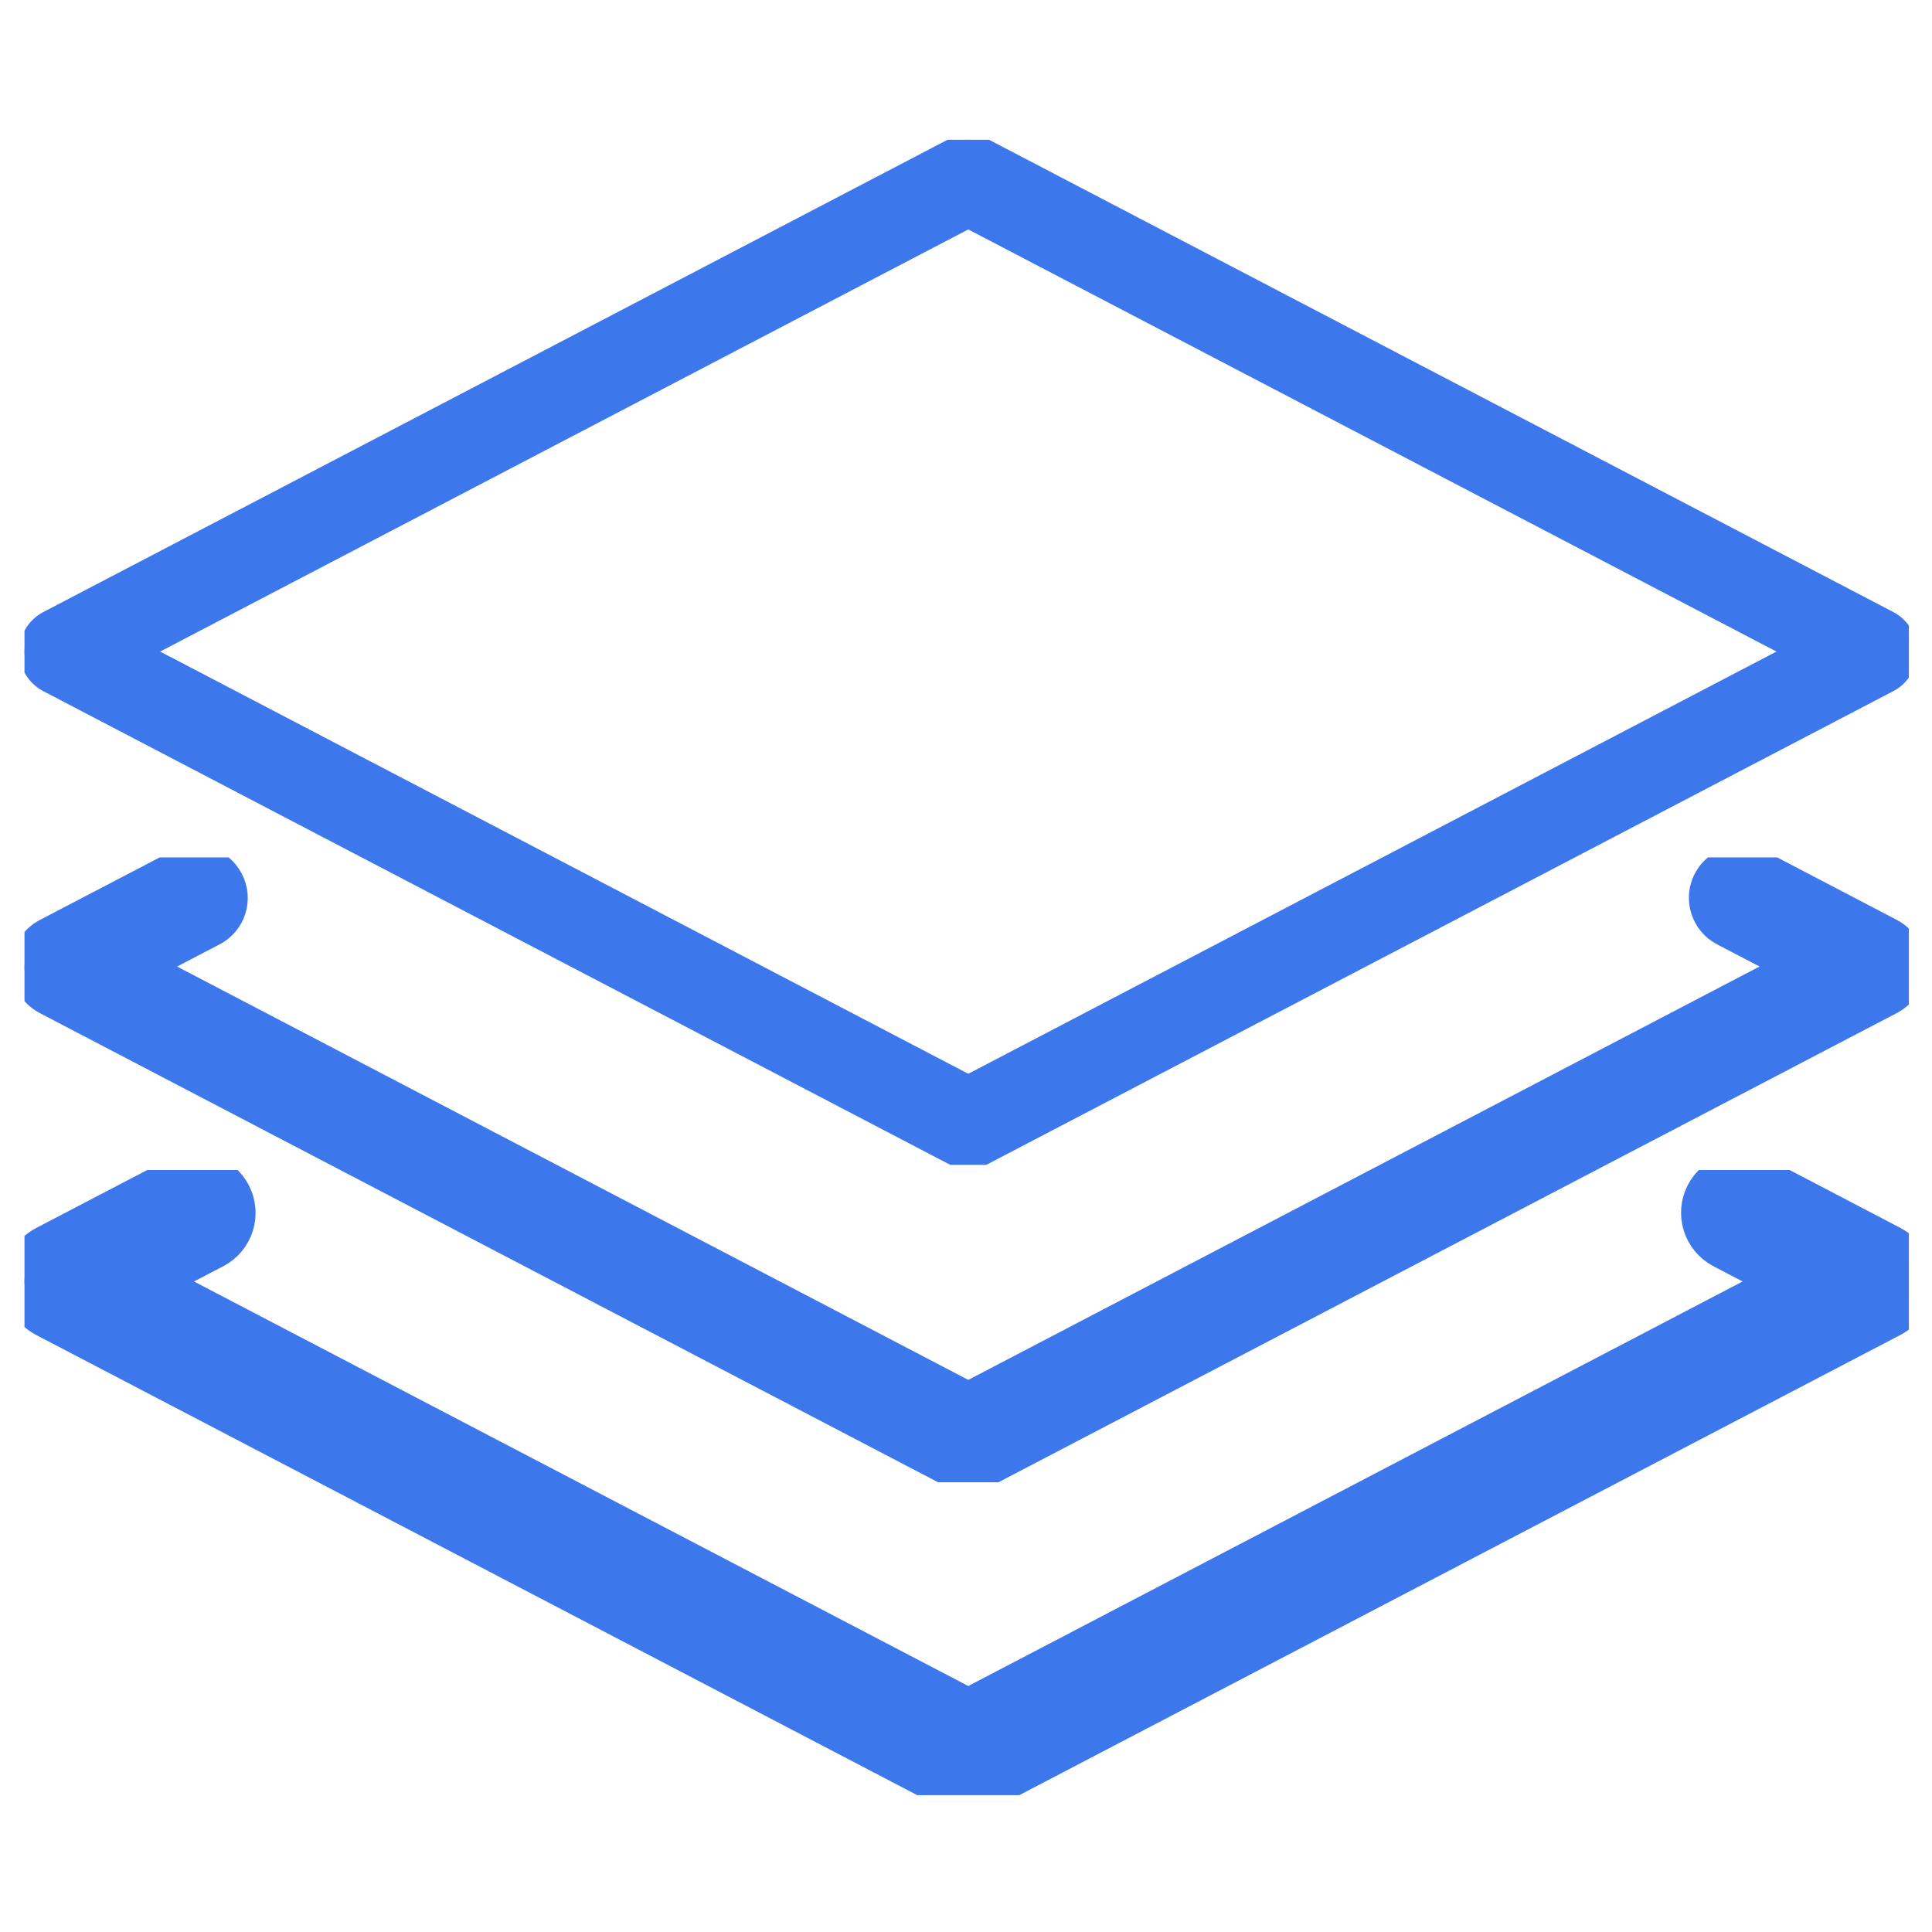
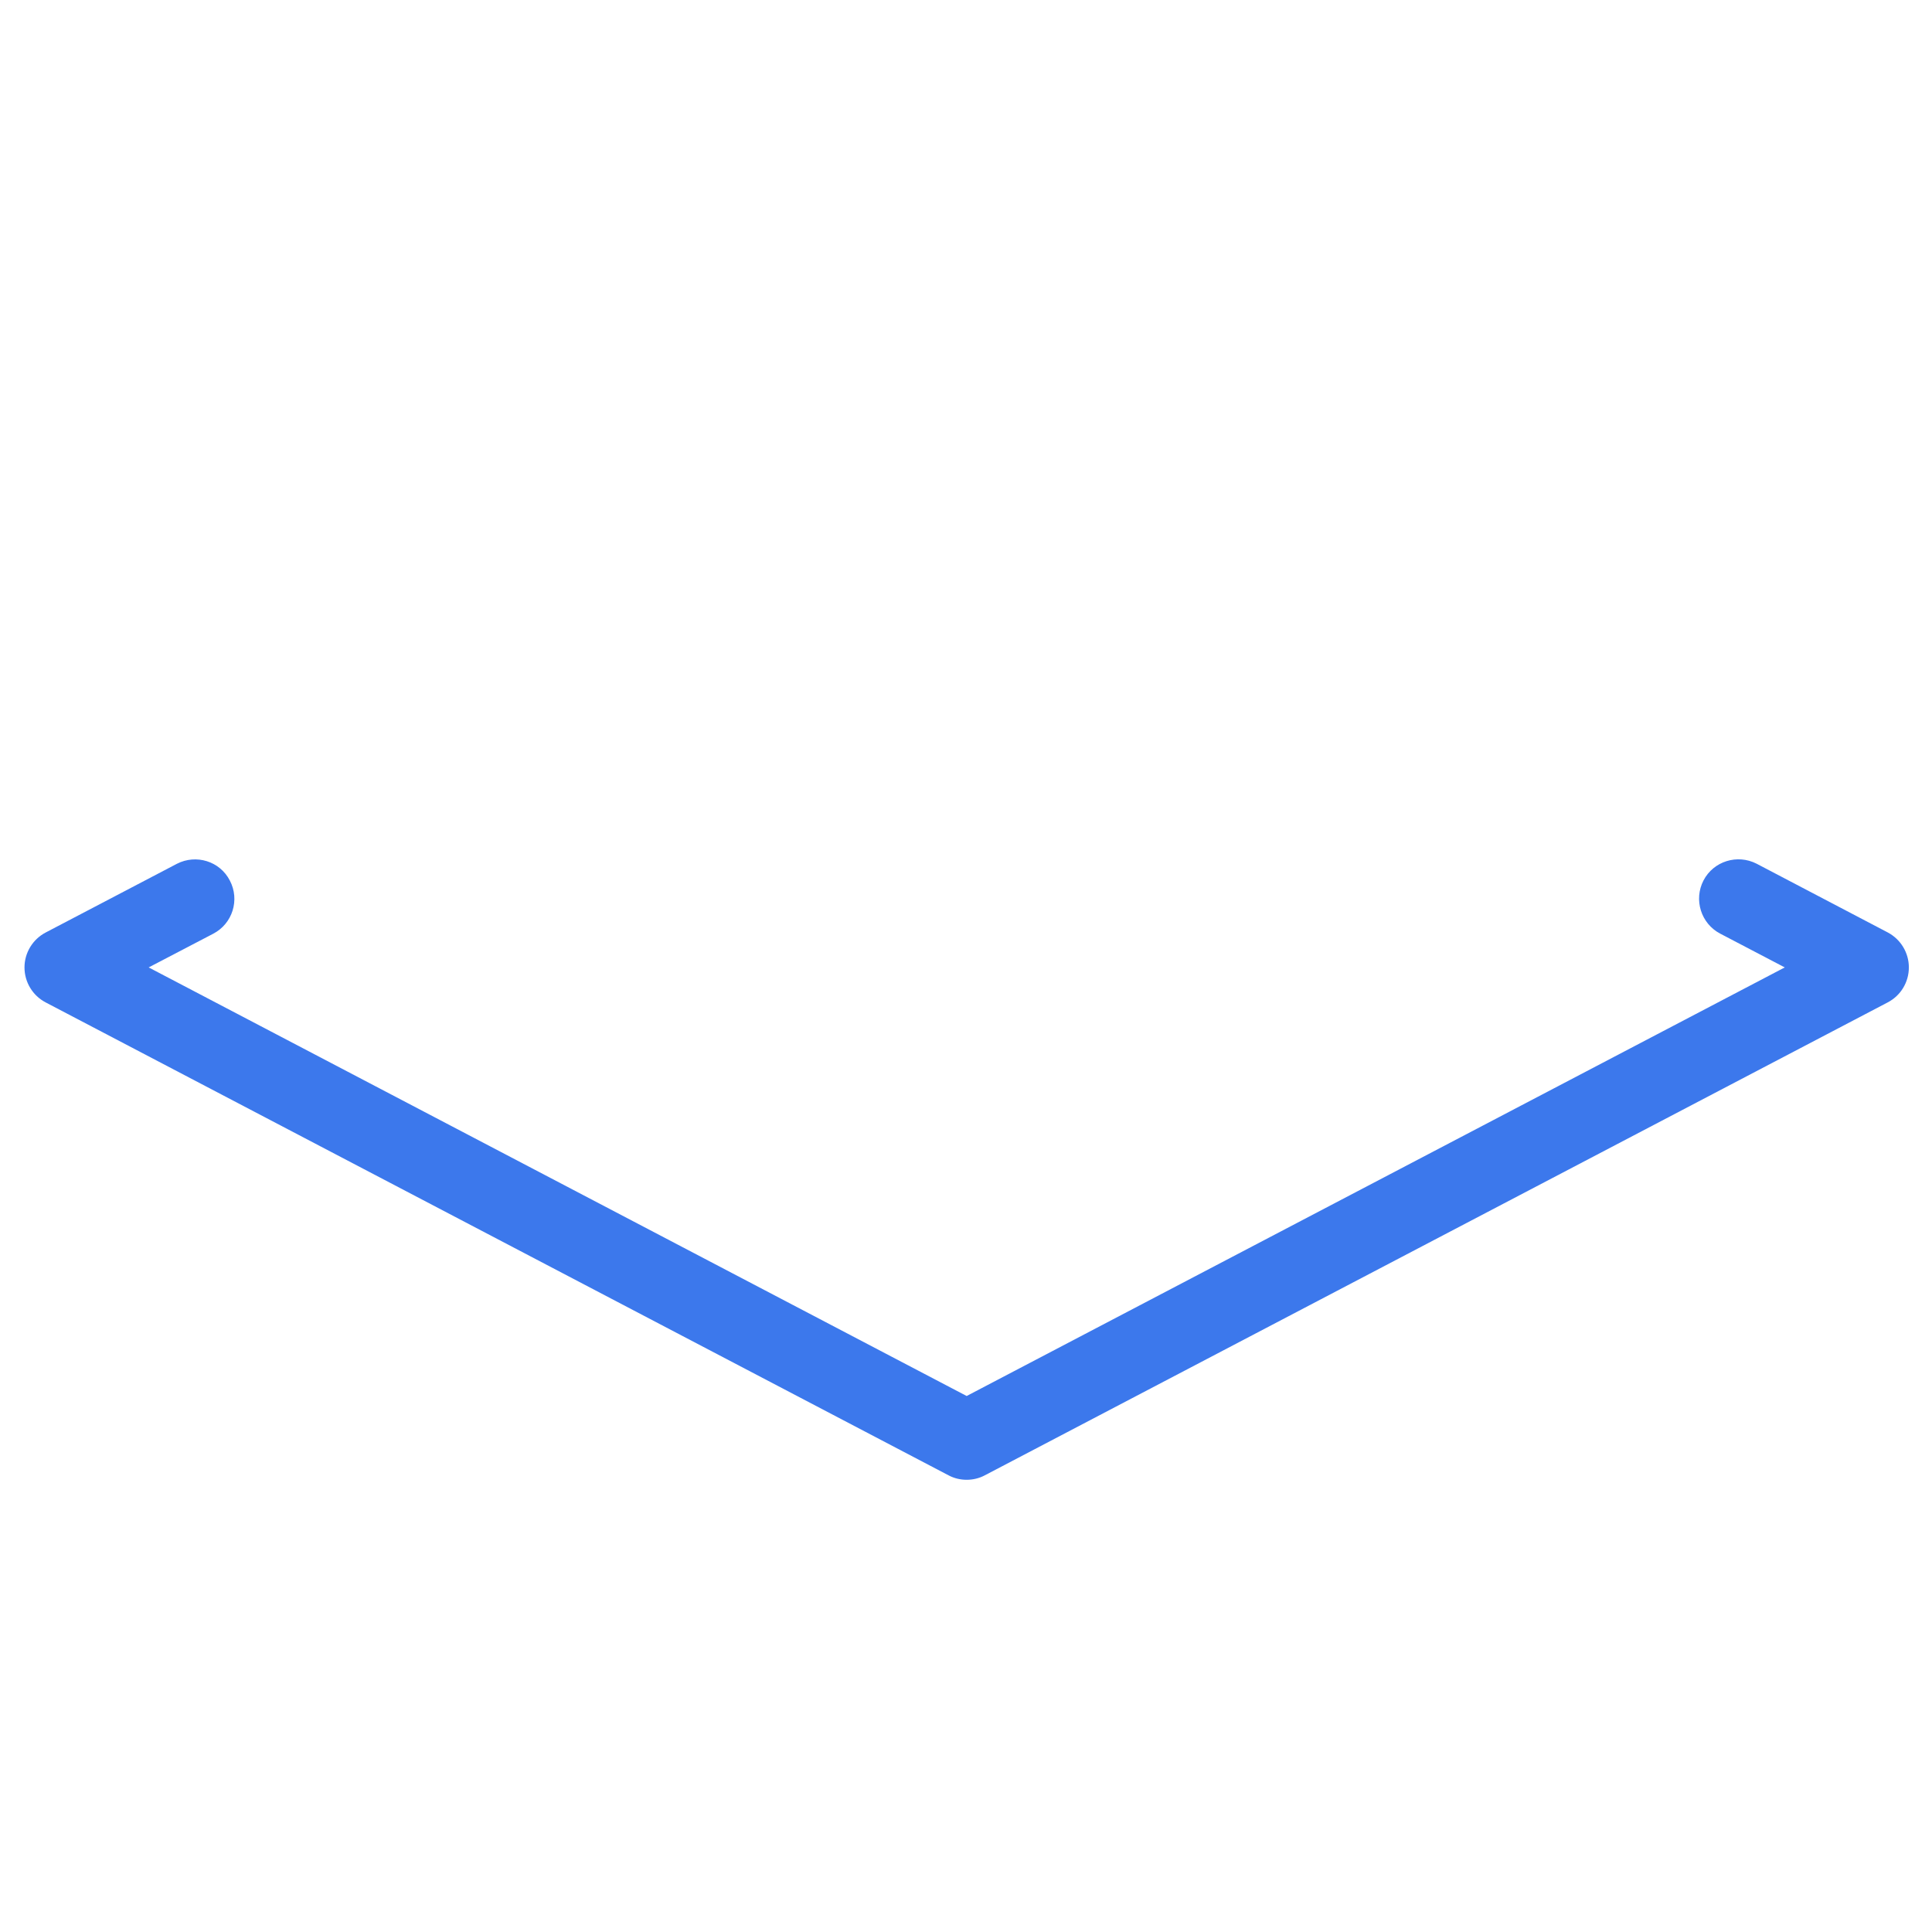
<svg xmlns="http://www.w3.org/2000/svg" width="120" zoomAndPan="magnify" viewBox="0 0 90 90" height="120" preserveAspectRatio="xMidYMid meet" version="1.0">
  <defs>
    <clipPath id="5edbaf11d4">
      <path d="M 1.141 6.512 L 88.922 6.512 L 88.922 54.262 L 1.141 54.262 Z M 1.141 6.512 " clip-rule="nonzero" />
    </clipPath>
    <clipPath id="b08ca1e109">
      <path d="M 1.141 40 L 88.922 40 L 88.922 69 L 1.141 69 Z M 1.141 40 " clip-rule="nonzero" />
    </clipPath>
    <clipPath id="594ea7f214">
-       <path d="M 1.141 39.941 L 88.922 39.941 L 88.922 69.051 L 1.141 69.051 Z M 1.141 39.941 " clip-rule="nonzero" />
-     </clipPath>
+       </clipPath>
    <clipPath id="900bef21ab">
      <path d="M 1.141 54.504 L 88.922 54.504 L 88.922 83.625 L 1.141 83.625 Z M 1.141 54.504 " clip-rule="nonzero" />
    </clipPath>
  </defs>
  <g clip-path="url(#5edbaf11d4)">
-     <path stroke-linecap="butt" transform="matrix(0.243, 0, 0, 0.243, 0.97, 6.336)" fill-opacity="1" fill="#3c78ec" fill-rule="nonzero" stroke-linejoin="round" d="M 181.629 196.942 C 180.437 196.942 179.23 196.669 178.151 196.091 L 4.76 105.528 C 2.28 104.227 0.702 101.658 0.702 98.832 C 0.702 96.022 2.28 93.453 4.76 92.152 L 178.151 1.589 C 180.341 0.433 182.949 0.433 185.123 1.589 L 358.514 92.152 C 360.994 93.453 362.556 96.022 362.556 98.832 C 362.556 101.658 360.994 104.227 358.498 105.528 L 185.107 196.091 C 184.028 196.669 182.82 196.942 181.629 196.942 Z M 24.55 98.832 L 181.629 180.901 L 338.724 98.832 L 181.629 16.779 Z M 24.55 98.832 " stroke="#3c78ec" stroke-width="2" stroke-opacity="1" stroke-miterlimit="4" />
-   </g>
+     </g>
  <g clip-path="url(#b08ca1e109)">
    <path fill="#3c78ec" d="M 45.031 68.934 C 44.742 68.934 44.449 68.867 44.188 68.727 L 2.125 46.695 C 1.523 46.379 1.141 45.754 1.141 45.066 C 1.141 44.383 1.523 43.758 2.125 43.441 L 8.242 40.238 C 9.133 39.781 10.242 40.113 10.707 41.02 C 11.18 41.918 10.832 43.027 9.934 43.496 L 6.926 45.066 L 45.031 65.031 L 83.141 45.066 L 80.133 43.492 C 79.238 43.023 78.891 41.914 79.355 41.016 C 79.824 40.113 80.934 39.777 81.828 40.234 L 87.941 43.438 C 88.543 43.758 88.922 44.383 88.922 45.066 C 88.922 45.754 88.543 46.379 87.938 46.695 L 45.875 68.727 C 45.613 68.867 45.32 68.934 45.031 68.934 Z M 45.031 68.934 " fill-opacity="1" fill-rule="nonzero" />
  </g>
  <g clip-path="url(#594ea7f214)">
-     <path stroke-linecap="butt" transform="matrix(0.243, 0, 0, 0.243, 0.97, 6.336)" fill="none" stroke-linejoin="round" d="M 181.629 257.318 C 180.437 257.318 179.23 257.045 178.151 256.467 L 4.76 165.903 C 2.28 164.603 0.702 162.034 0.702 159.208 C 0.702 156.398 2.28 153.828 4.76 152.528 L 29.976 139.361 C 33.647 137.482 38.221 138.847 40.137 142.572 C 42.085 146.265 40.652 150.826 36.948 152.753 L 24.55 159.208 L 181.629 241.277 L 338.724 159.208 L 326.325 152.736 C 322.638 150.81 321.205 146.249 323.121 142.556 C 325.053 138.847 329.626 137.466 333.314 139.345 L 358.514 152.512 C 360.994 153.828 362.556 156.398 362.556 159.208 C 362.556 162.034 360.994 164.603 358.498 165.903 L 185.107 256.467 C 184.028 257.045 182.82 257.318 181.629 257.318 Z M 181.629 257.318 " stroke="#3c78ec" stroke-width="5" stroke-opacity="1" stroke-miterlimit="4" />
-   </g>
+     </g>
  <g clip-path="url(#900bef21ab)">
-     <path stroke-linecap="butt" transform="matrix(0.243, 0, 0, 0.243, 0.97, 6.336)" fill-opacity="1" fill="#3c78ec" fill-rule="nonzero" stroke-linejoin="round" d="M 181.629 317.709 C 180.437 317.709 179.23 317.42 178.151 316.842 L 4.76 226.279 C 2.28 224.978 0.702 222.409 0.702 219.583 C 0.702 216.773 2.28 214.204 4.76 212.903 L 29.976 199.736 C 33.647 197.841 38.221 199.238 40.137 202.948 C 42.085 206.641 40.652 211.201 36.948 213.128 L 24.55 219.583 L 181.629 301.652 L 338.724 219.583 L 326.325 213.112 C 322.638 211.185 321.205 206.625 323.121 202.932 C 325.053 199.238 329.626 197.841 333.314 199.72 L 358.514 212.887 C 360.994 214.204 362.556 216.773 362.556 219.583 C 362.556 222.409 360.994 224.978 358.498 226.279 L 185.107 316.842 C 184.028 317.42 182.82 317.709 181.629 317.709 Z M 181.629 317.709 " stroke="#3c78ec" stroke-width="8" stroke-opacity="1" stroke-miterlimit="4" />
-   </g>
+     </g>
</svg>